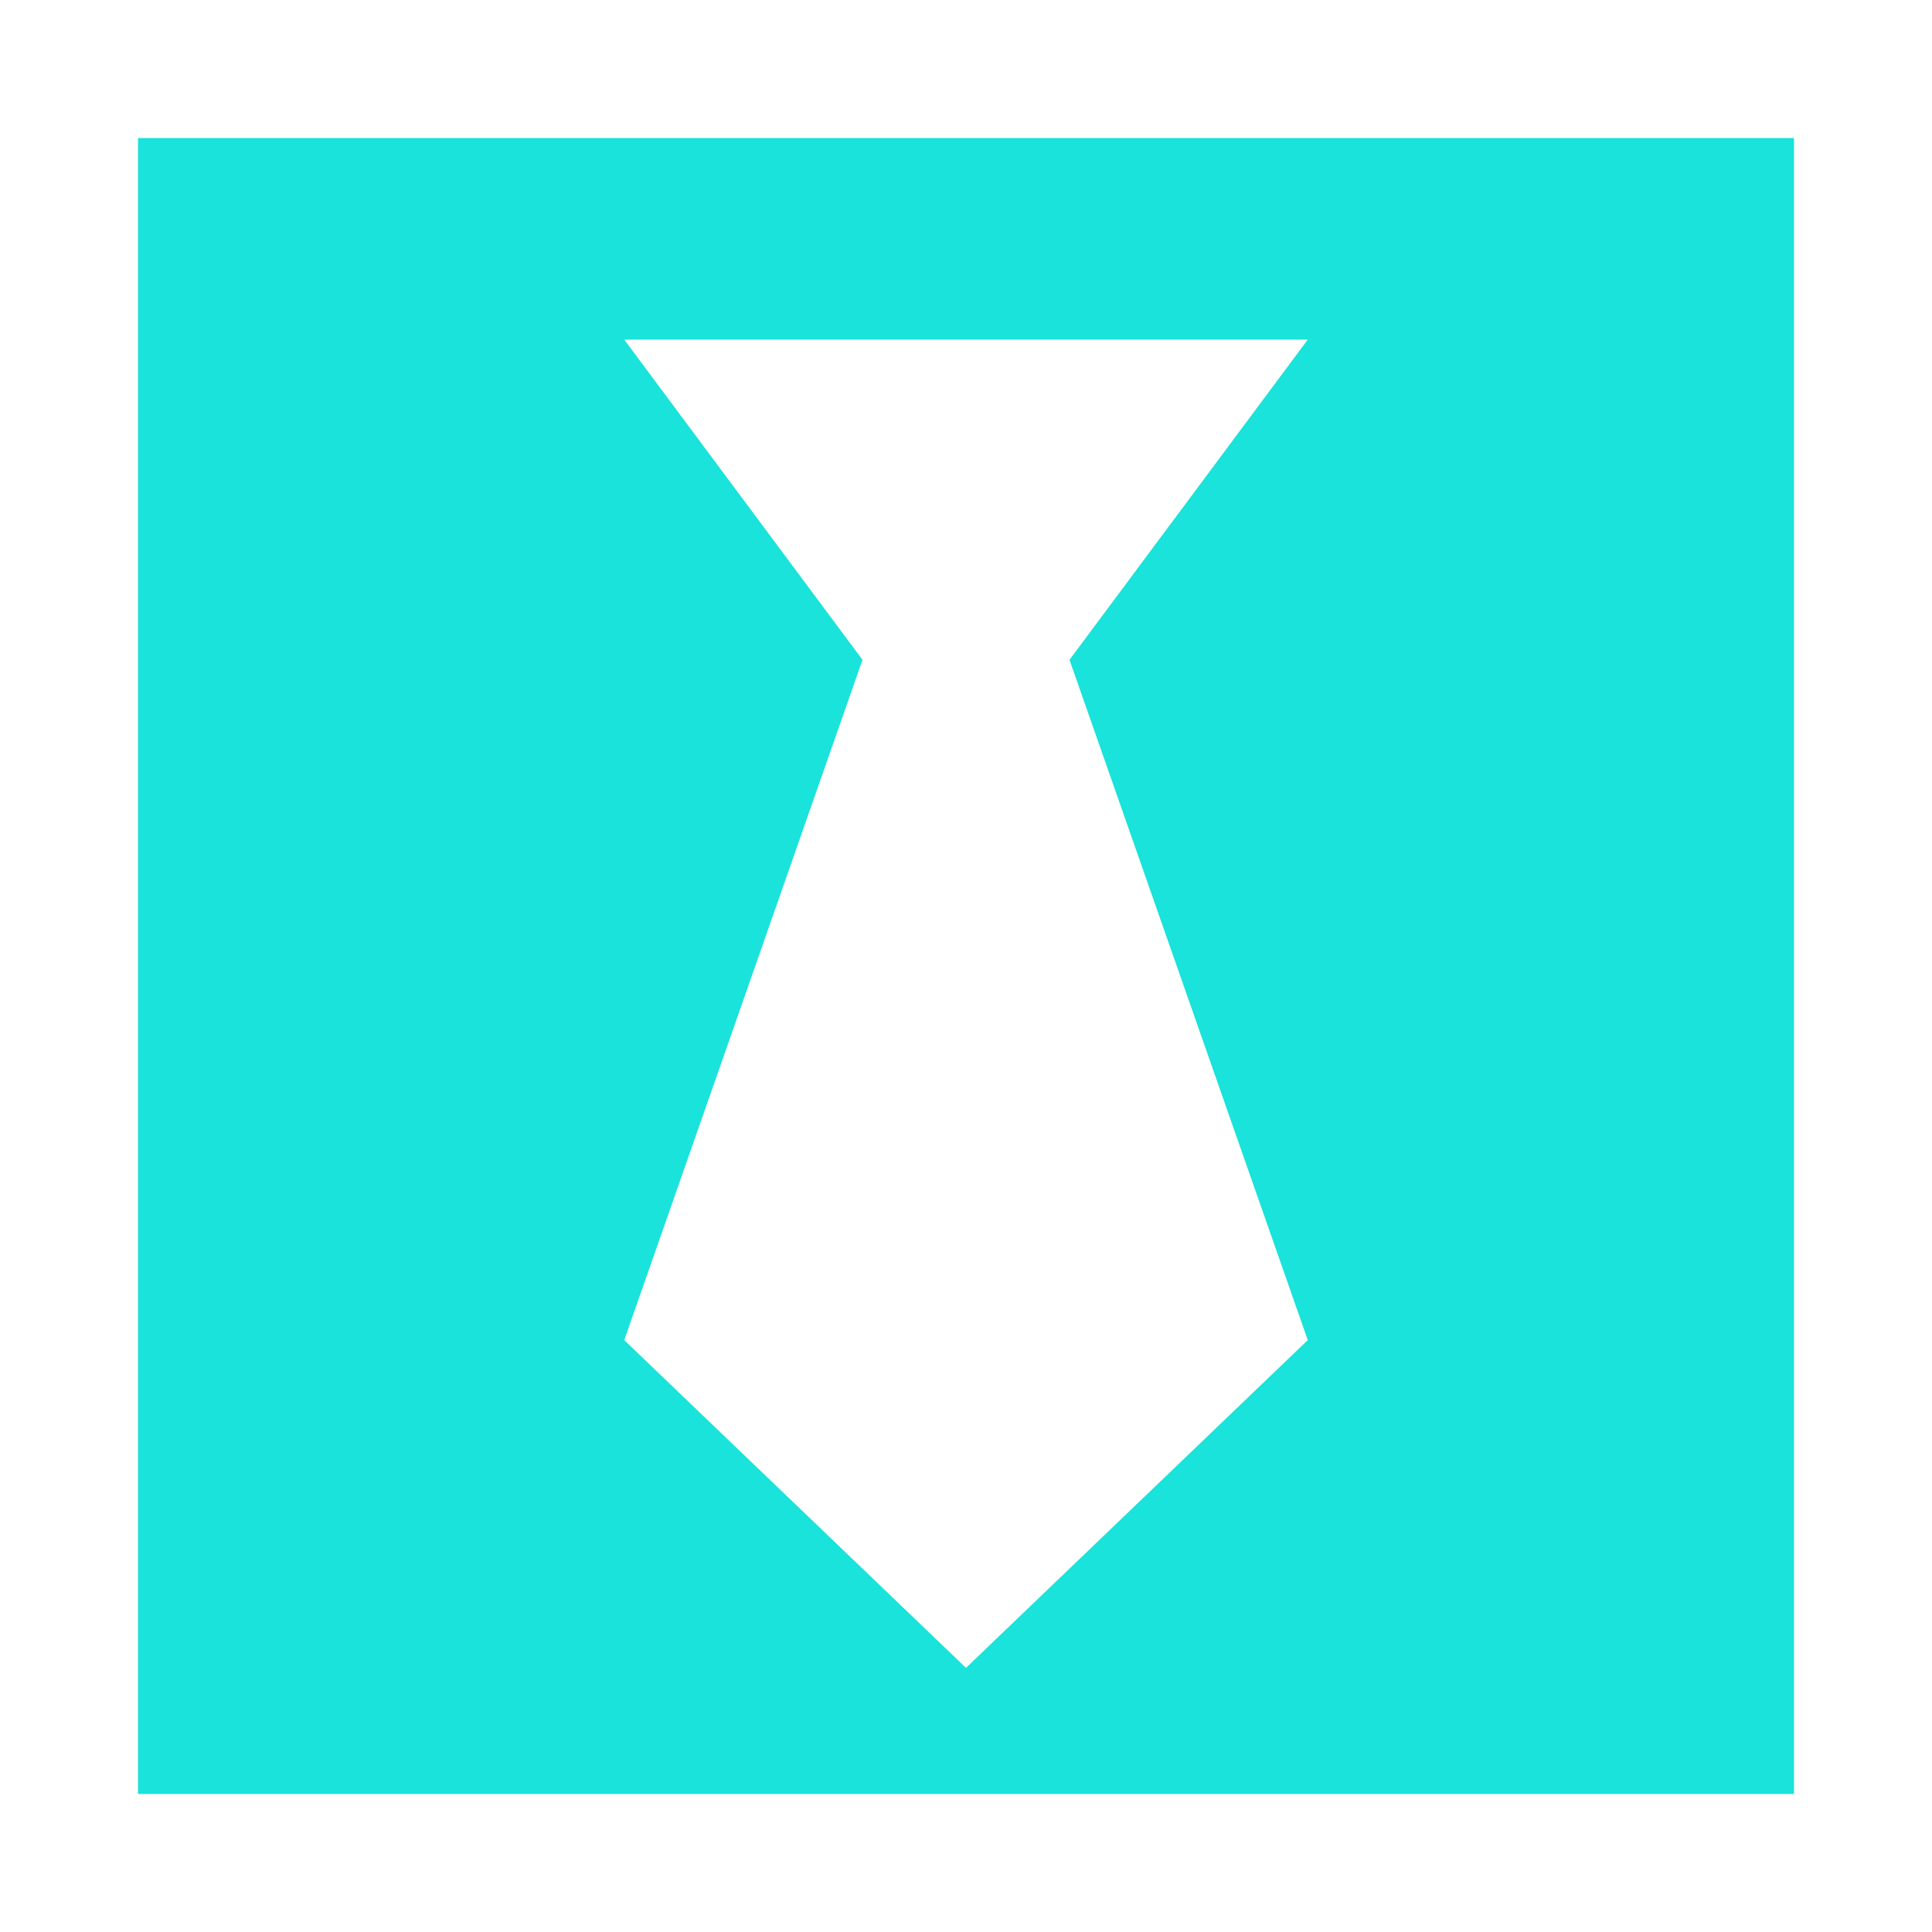
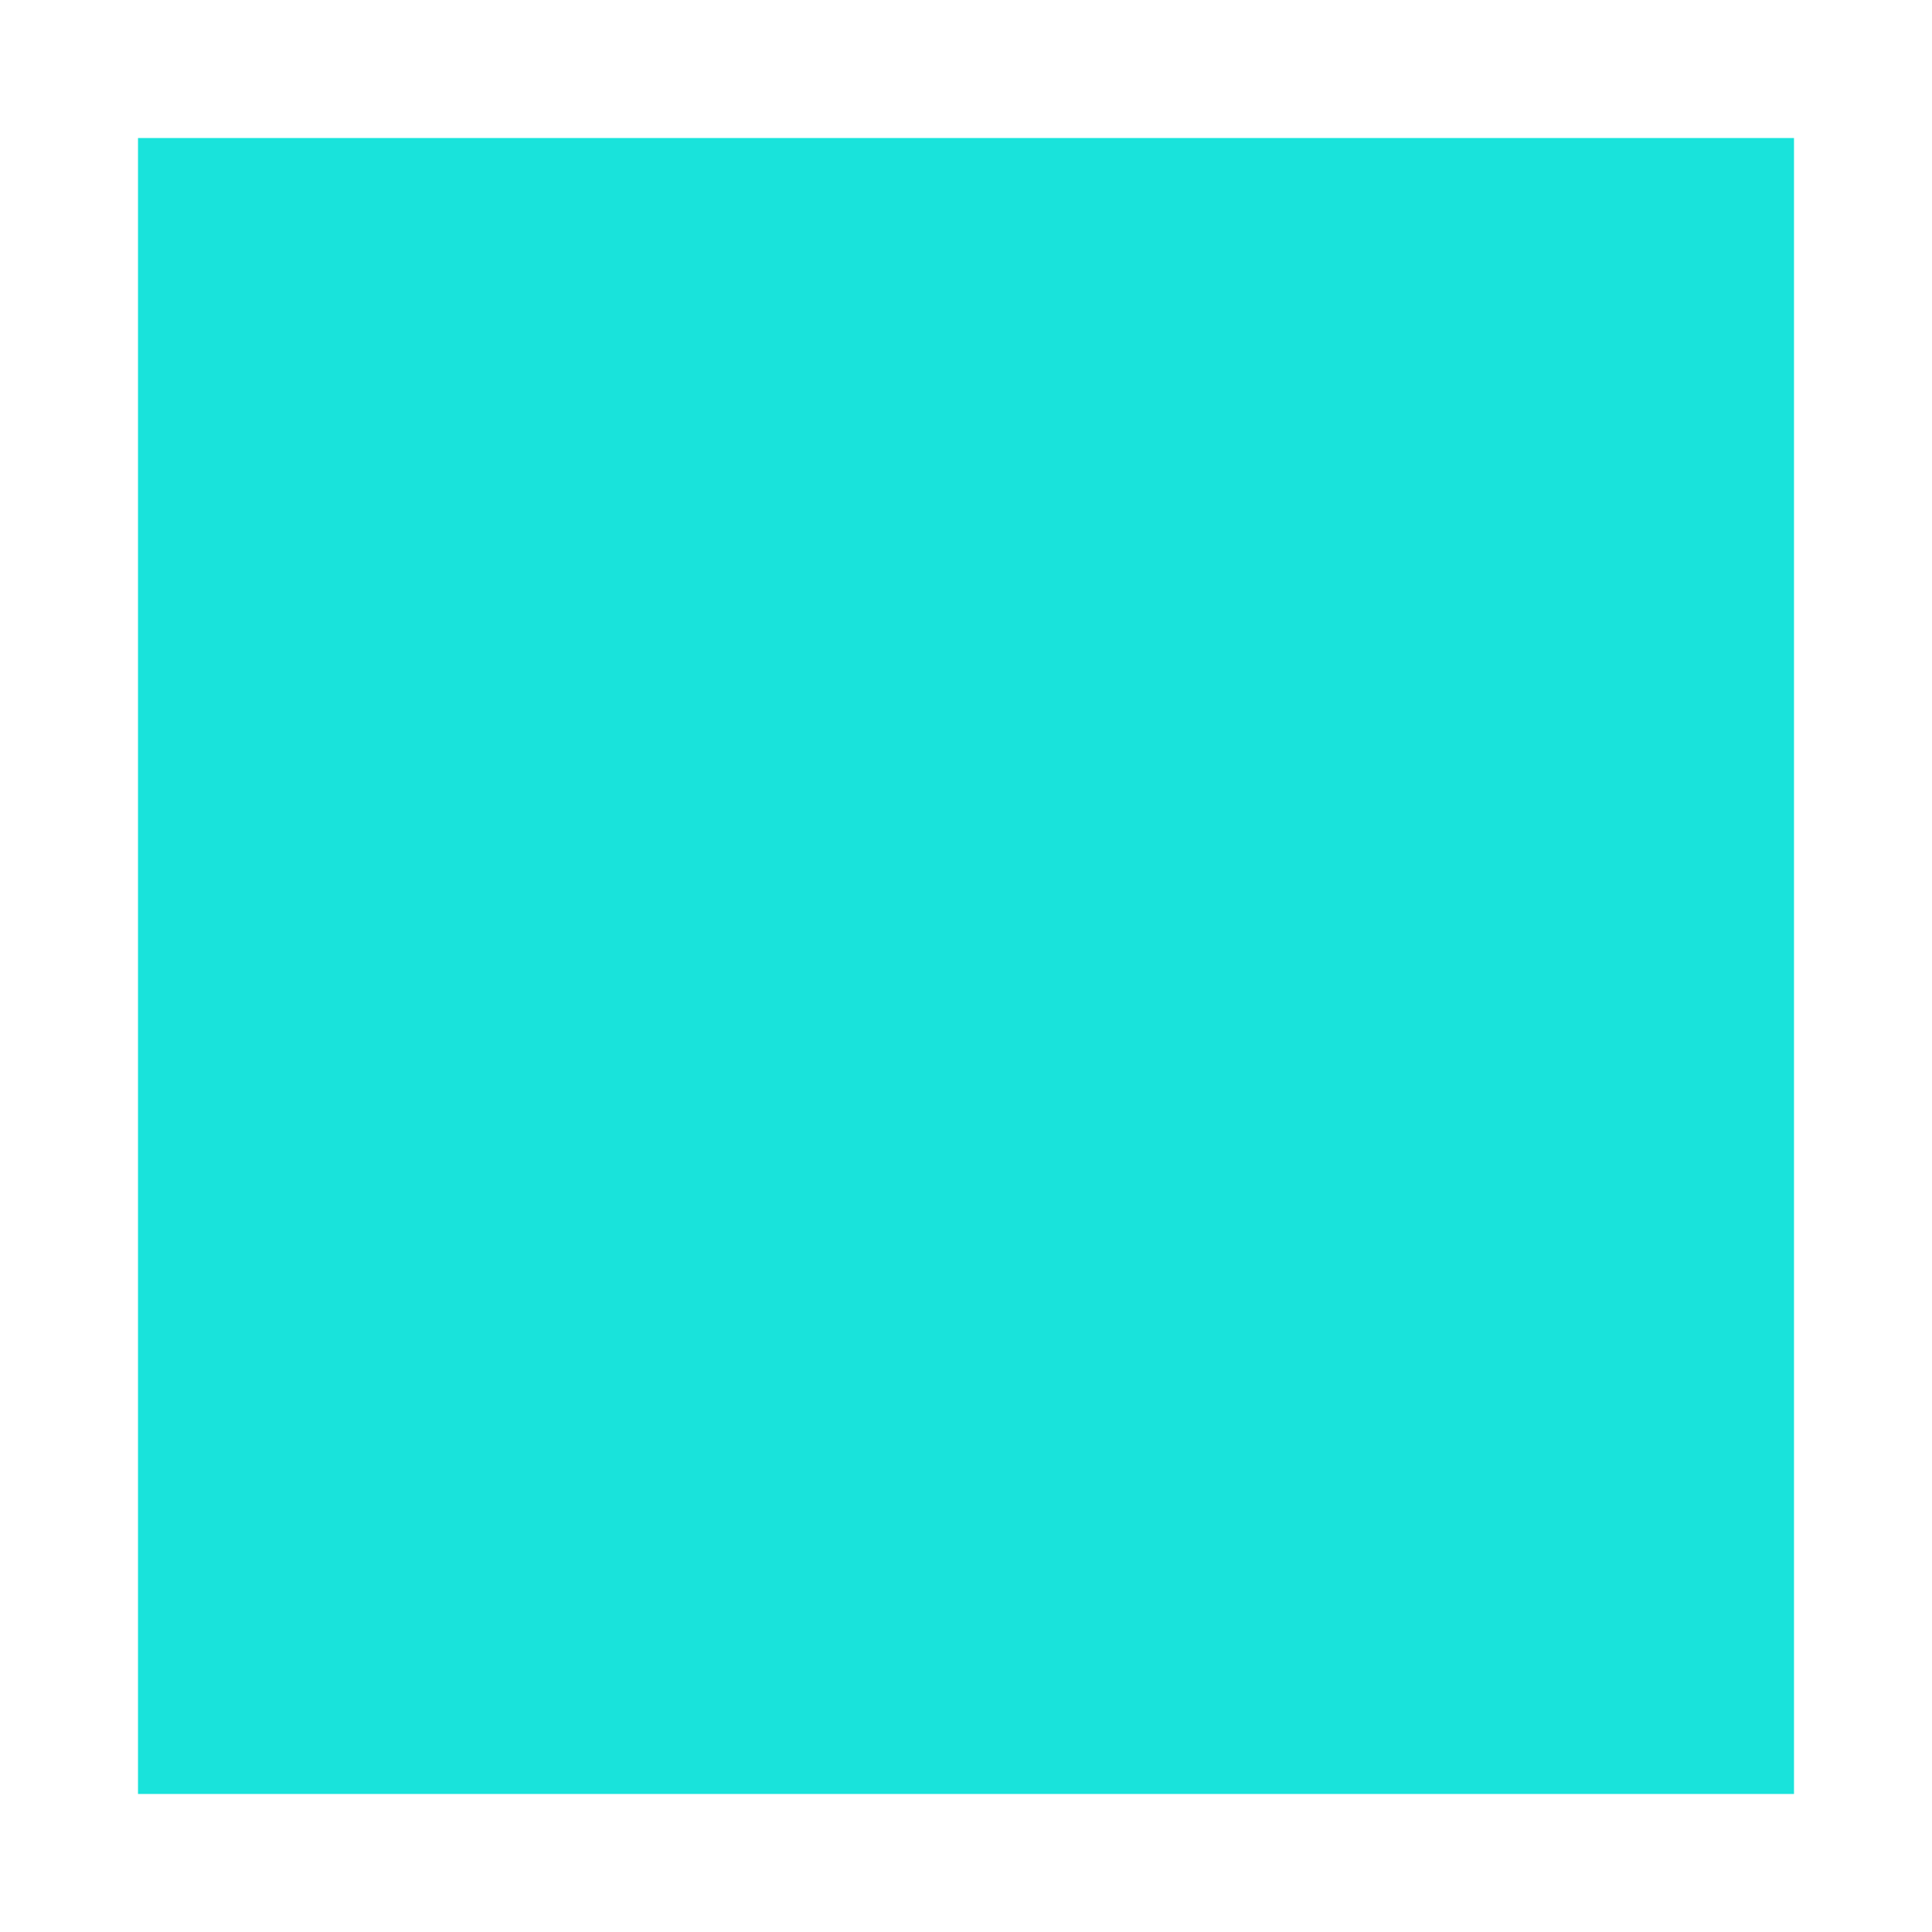
<svg xmlns="http://www.w3.org/2000/svg" height="1792" viewBox="0 0 1792 1792" width="1792">
-   <path d="M128 128h1536v1536h-1536v-1536zm1085 1115l-221-631 221-297h-634l221 297-221 631 317 304z" fill="#19e3db" opacity="1" original-fill="#6699ff" />
+   <path d="M128 128h1536v1536h-1536v-1536zm1085 1115l-221-631 221-297l221 297-221 631 317 304z" fill="#19e3db" opacity="1" original-fill="#6699ff" />
</svg>